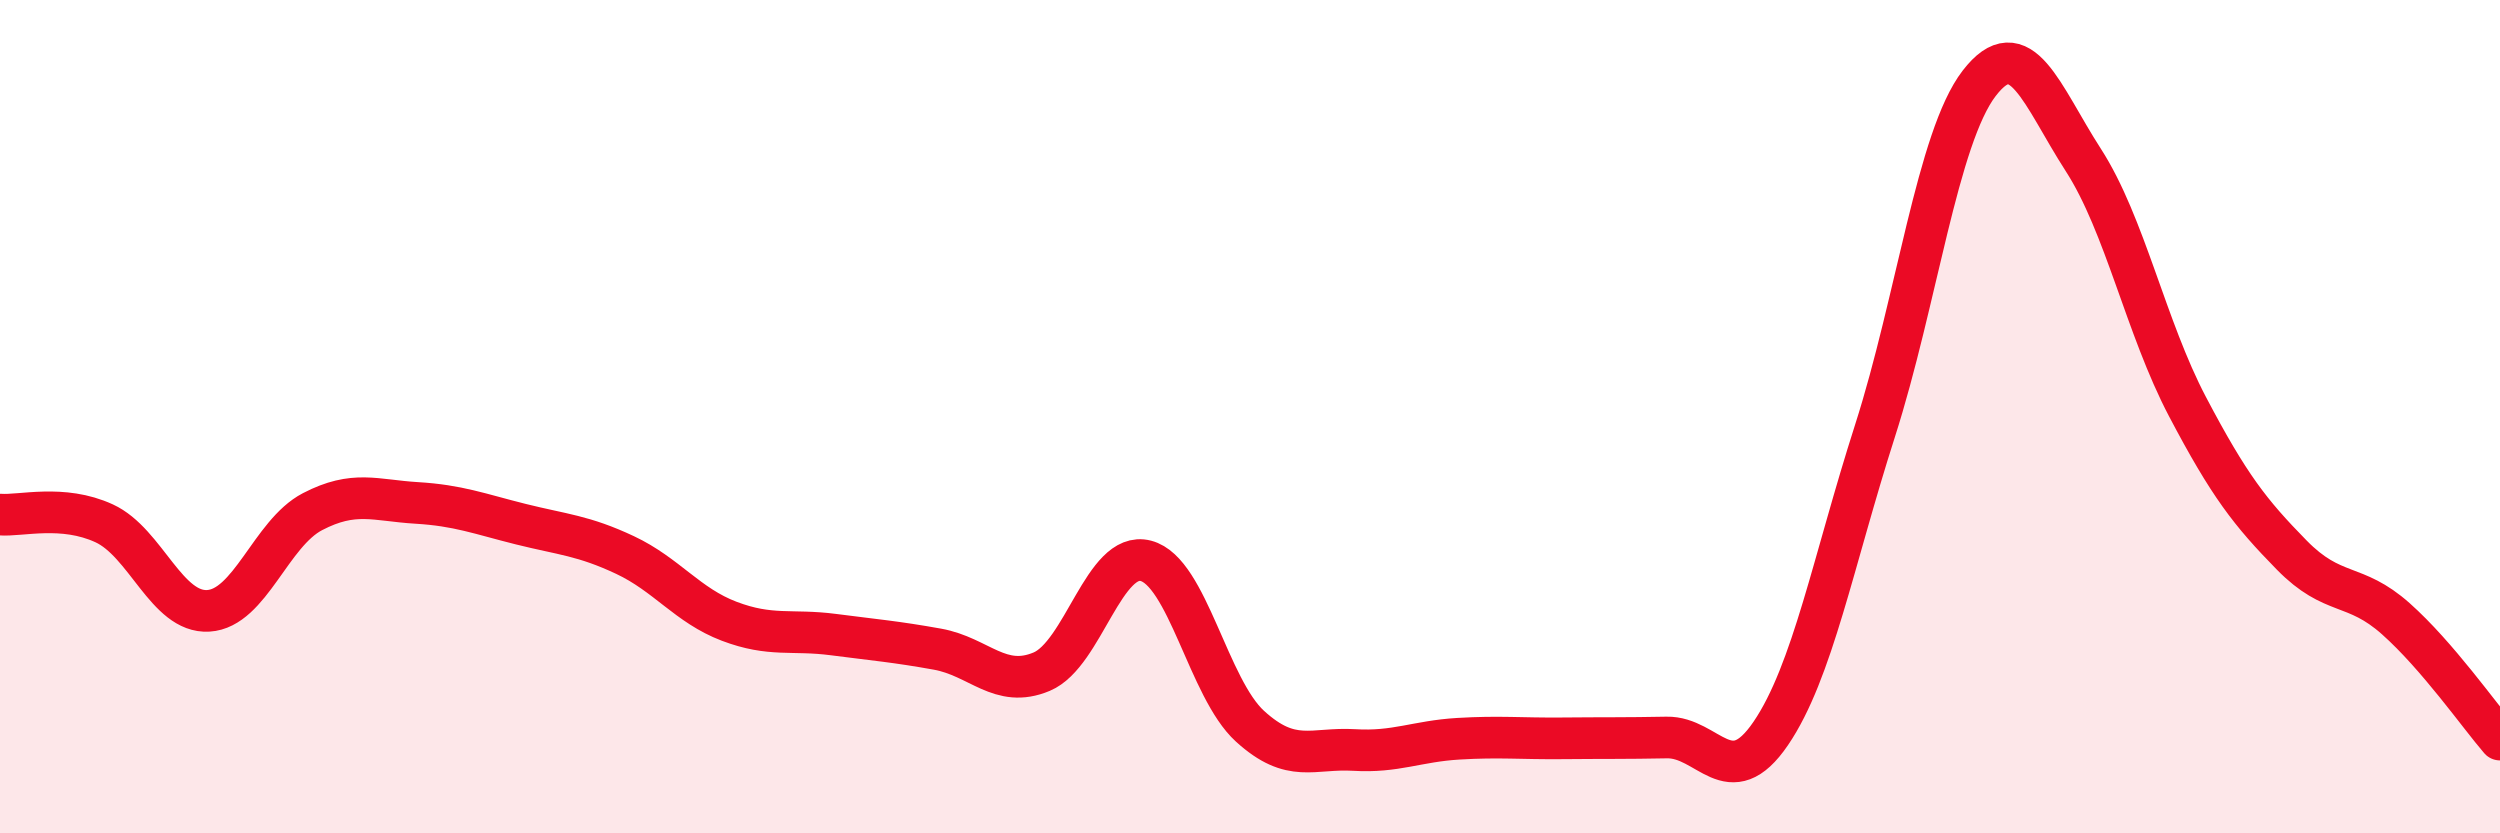
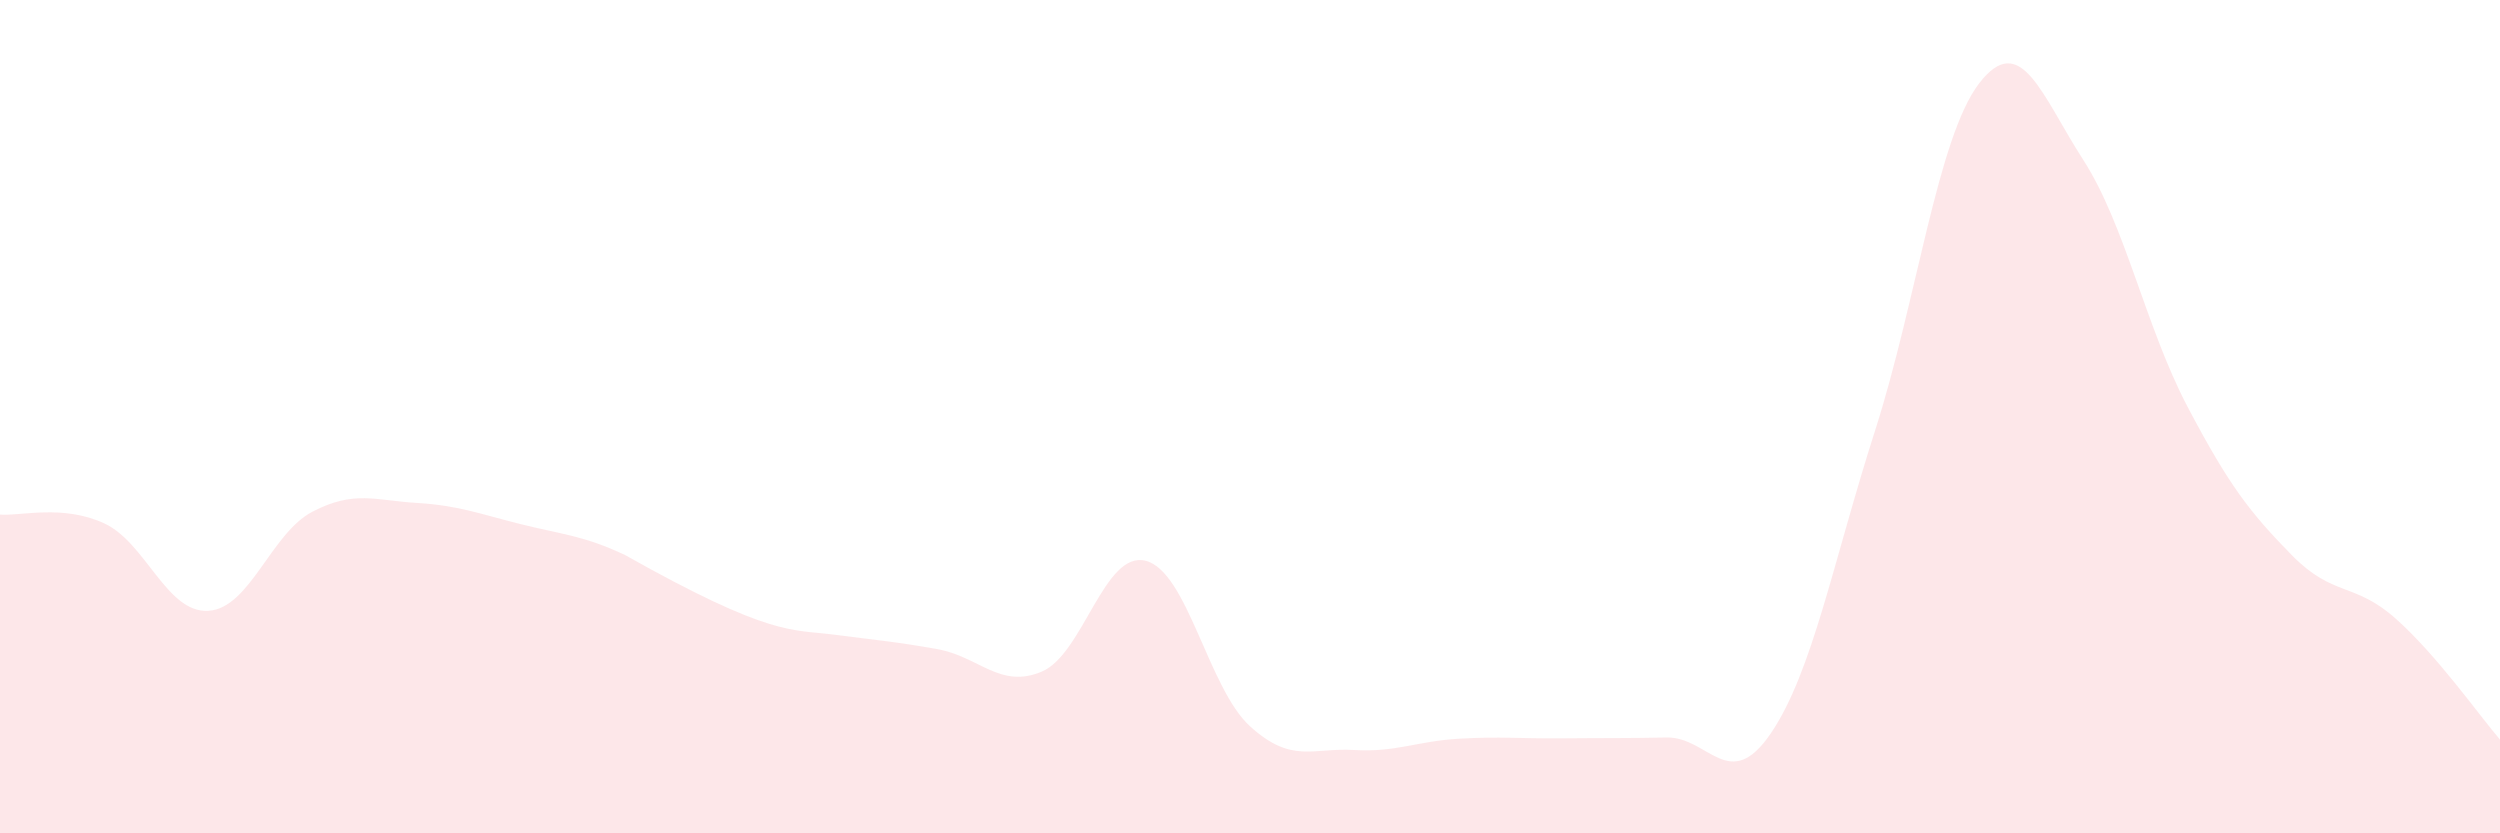
<svg xmlns="http://www.w3.org/2000/svg" width="60" height="20" viewBox="0 0 60 20">
-   <path d="M 0,12.35 C 0.5,12.39 1.5,12.1 2.5,12.56 C 3.5,13.02 4,14.72 5,14.66 C 6,14.6 6.5,12.8 7.5,12.28 C 8.5,11.76 9,12.01 10,12.07 C 11,12.13 11.5,12.33 12.5,12.58 C 13.5,12.83 14,12.85 15,13.32 C 16,13.79 16.5,14.53 17.5,14.91 C 18.5,15.29 19,15.1 20,15.23 C 21,15.36 21.5,15.4 22.5,15.58 C 23.5,15.76 24,16.54 25,16.12 C 26,15.7 26.5,13.2 27.5,13.46 C 28.5,13.72 29,16.52 30,17.43 C 31,18.34 31.5,17.94 32.5,18 C 33.5,18.06 34,17.79 35,17.73 C 36,17.67 36.5,17.73 37.5,17.72 C 38.5,17.71 39,17.72 40,17.7 C 41,17.68 41.5,19.07 42.5,17.6 C 43.5,16.13 44,13.46 45,10.34 C 46,7.22 46.5,3.3 47.5,2 C 48.5,0.7 49,2.29 50,3.84 C 51,5.39 51.5,7.86 52.5,9.76 C 53.5,11.66 54,12.3 55,13.32 C 56,14.34 56.5,13.96 57.5,14.85 C 58.5,15.74 59.5,17.17 60,17.75L60 20L0 20Z" fill="#EB0A25" opacity="0.1" stroke-linecap="round" stroke-linejoin="round" />
-   <path d="M 0,12.35 C 0.5,12.39 1.5,12.1 2.5,12.56 C 3.5,13.02 4,14.72 5,14.66 C 6,14.6 6.5,12.8 7.5,12.28 C 8.5,11.76 9,12.01 10,12.07 C 11,12.13 11.5,12.33 12.5,12.58 C 13.5,12.83 14,12.85 15,13.32 C 16,13.79 16.5,14.53 17.5,14.91 C 18.5,15.29 19,15.1 20,15.23 C 21,15.36 21.5,15.4 22.5,15.58 C 23.5,15.76 24,16.54 25,16.12 C 26,15.7 26.5,13.2 27.5,13.46 C 28.5,13.72 29,16.52 30,17.43 C 31,18.34 31.5,17.94 32.5,18 C 33.5,18.06 34,17.79 35,17.73 C 36,17.67 36.5,17.73 37.5,17.72 C 38.5,17.71 39,17.72 40,17.7 C 41,17.68 41.5,19.07 42.5,17.6 C 43.5,16.13 44,13.46 45,10.34 C 46,7.22 46.5,3.3 47.5,2 C 48.5,0.7 49,2.29 50,3.84 C 51,5.39 51.5,7.86 52.5,9.76 C 53.5,11.66 54,12.3 55,13.32 C 56,14.34 56.5,13.96 57.5,14.85 C 58.5,15.74 59.5,17.17 60,17.75" stroke="#EB0A25" stroke-width="1" fill="none" stroke-linecap="round" stroke-linejoin="round" />
+   <path d="M 0,12.35 C 0.5,12.39 1.5,12.1 2.5,12.56 C 3.5,13.02 4,14.72 5,14.66 C 6,14.6 6.5,12.8 7.5,12.28 C 8.5,11.76 9,12.01 10,12.07 C 11,12.13 11.5,12.33 12.5,12.58 C 13.5,12.83 14,12.85 15,13.32 C 18.5,15.29 19,15.1 20,15.23 C 21,15.36 21.5,15.4 22.5,15.58 C 23.5,15.76 24,16.54 25,16.12 C 26,15.7 26.5,13.2 27.5,13.46 C 28.5,13.72 29,16.52 30,17.43 C 31,18.34 31.5,17.94 32.5,18 C 33.5,18.06 34,17.79 35,17.73 C 36,17.67 36.5,17.73 37.5,17.72 C 38.5,17.71 39,17.72 40,17.7 C 41,17.68 41.5,19.07 42.5,17.6 C 43.5,16.13 44,13.46 45,10.34 C 46,7.22 46.5,3.3 47.5,2 C 48.5,0.7 49,2.29 50,3.84 C 51,5.39 51.5,7.86 52.5,9.76 C 53.5,11.66 54,12.3 55,13.32 C 56,14.34 56.5,13.96 57.5,14.85 C 58.5,15.74 59.5,17.17 60,17.75L60 20L0 20Z" fill="#EB0A25" opacity="0.1" stroke-linecap="round" stroke-linejoin="round" />
</svg>